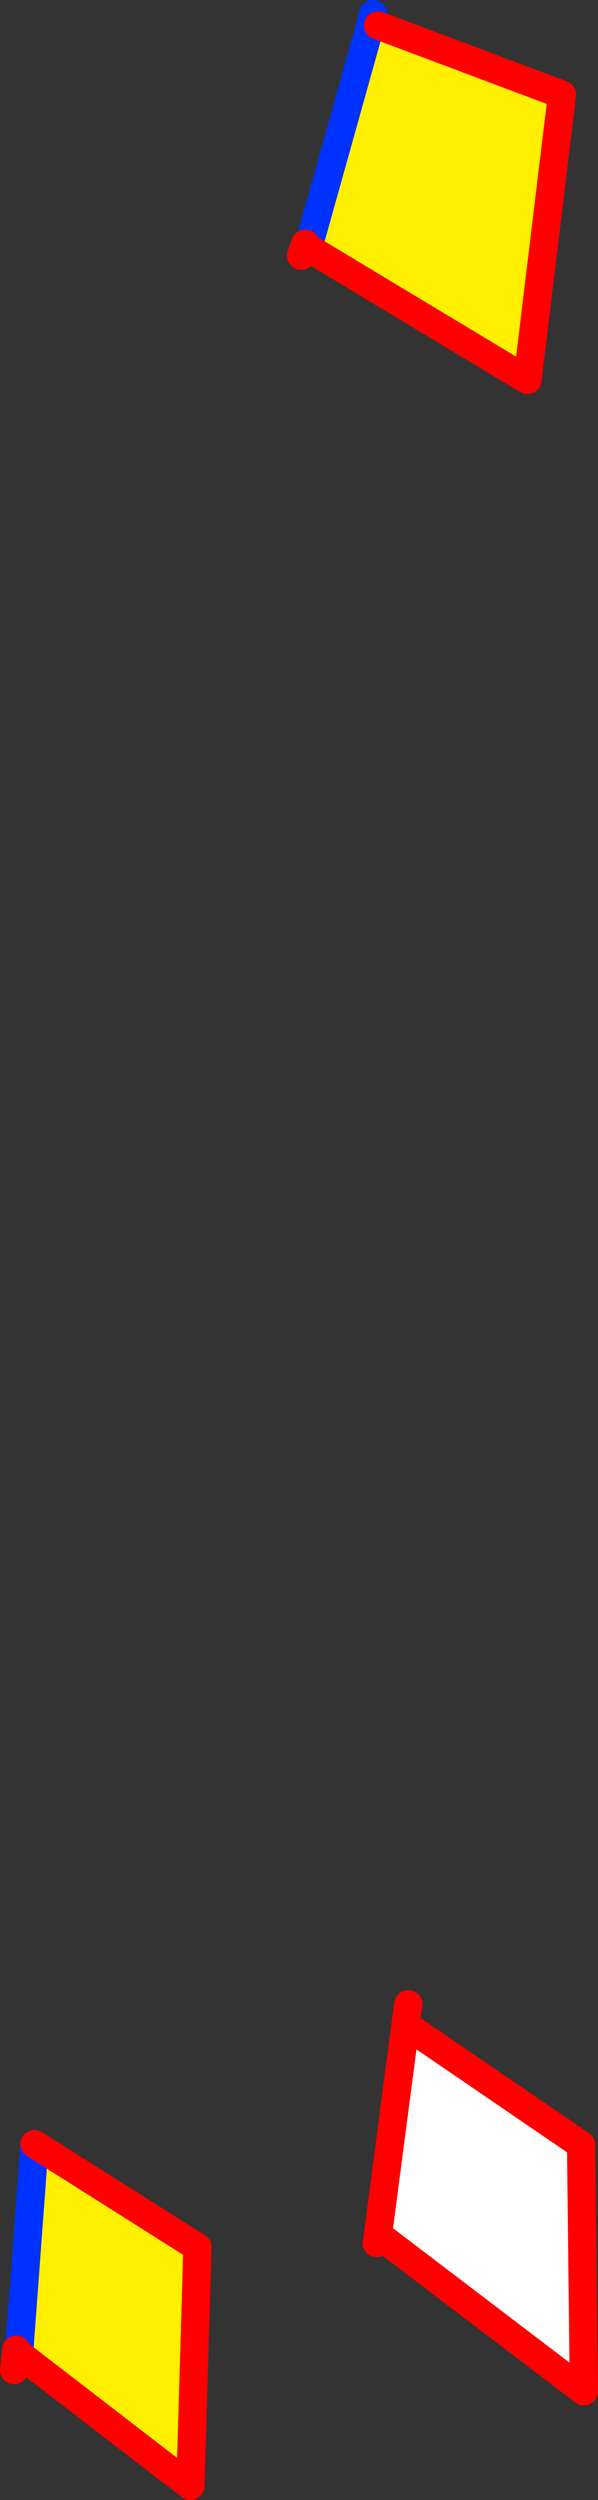
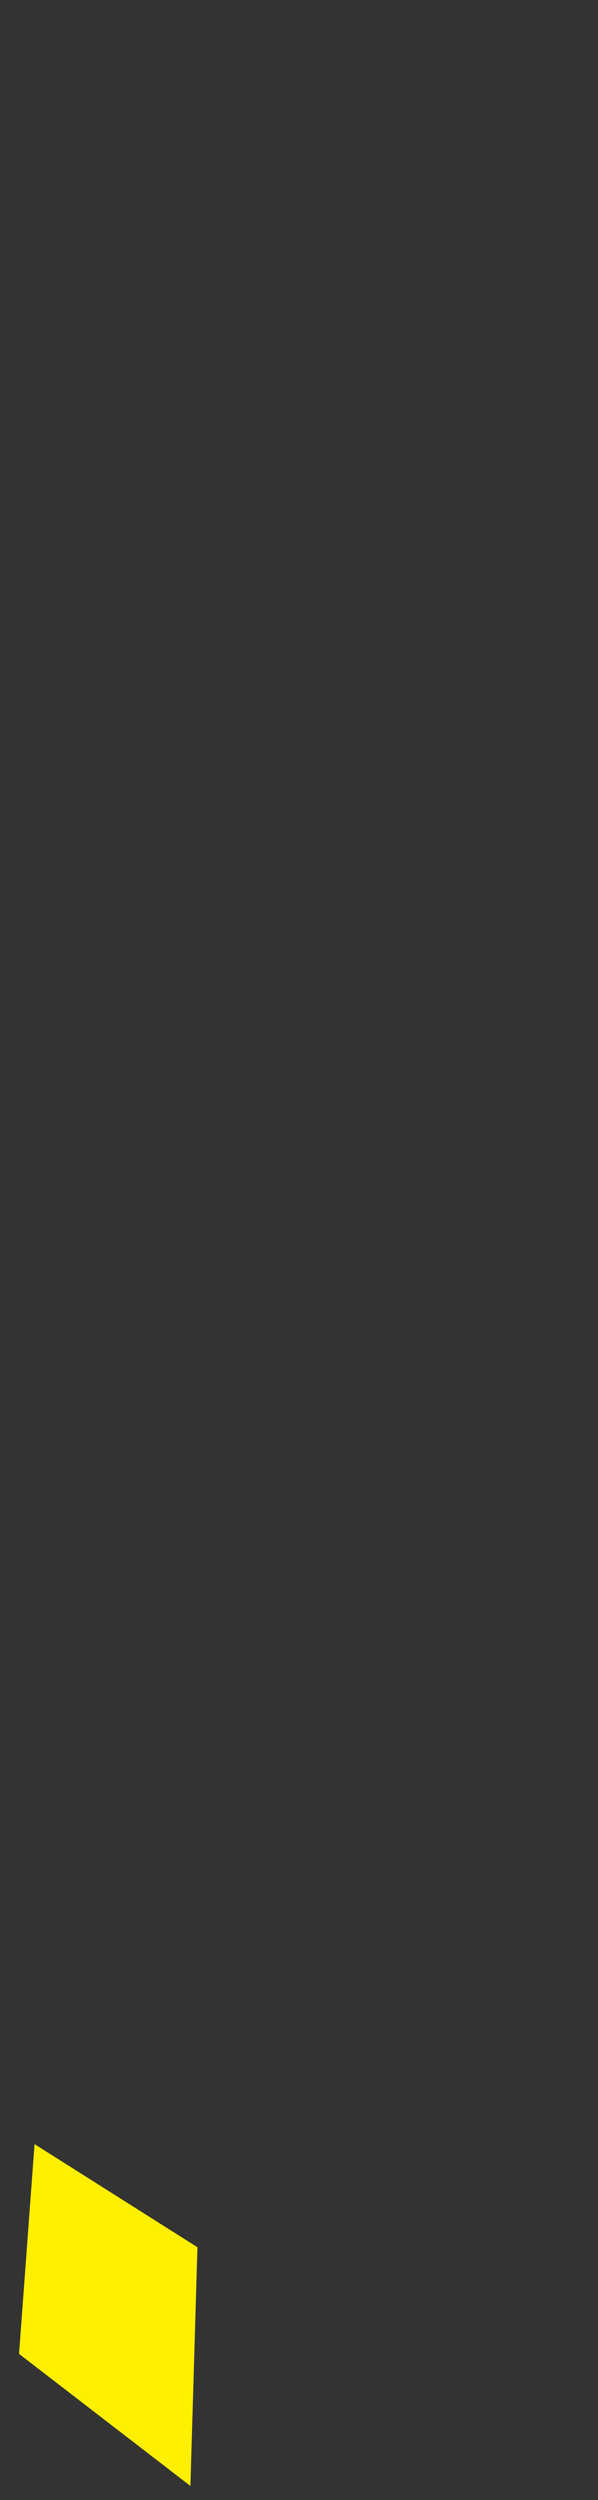
<svg xmlns="http://www.w3.org/2000/svg" height="177.0px" width="42.4px">
  <rect width="100%" height="100%" fill="#333333" stroke="none" />
  <g transform="matrix(1.0, 0.0, 0.0, 1.0, -326.35, -231.0)">
-     <path d="M352.65 232.65 L353.15 232.8 366.2 237.7 363.75 257.9 348.2 248.55 352.65 232.65 M328.8 382.8 L340.35 390.1 339.85 407.0 327.7 397.65 328.8 382.8" fill="#fff000" fill-rule="evenodd" stroke="none" />
-     <path d="M348.2 248.55 L347.7 249.1 M348.2 248.55 L352.65 232.65 352.8 232.0 M327.7 397.65 L327.35 398.8 M327.7 397.65 L328.8 382.8" fill="none" stroke="#0032ff" stroke-linecap="round" stroke-linejoin="round" stroke-width="2.0" />
-     <path d="M353.15 232.8 L366.2 237.7 363.75 257.9 348.2 248.55 348.0 248.25 347.7 249.1 M328.8 382.8 L340.35 390.1 339.85 407.0 327.7 397.65 327.5 397.35 327.35 398.8" fill="none" stroke="#ff0000" stroke-linecap="round" stroke-linejoin="round" stroke-width="2.0" />
-     <path d="M353.15 389.2 L355.1 374.35 367.55 382.85 367.75 400.3 353.15 389.2" fill="#ffffff" fill-rule="evenodd" stroke="none" />
-     <path d="M353.05 389.8 L353.15 389.2 355.1 374.35 355.3 372.9 M353.15 389.2 L367.75 400.3 367.55 382.85 355.1 374.35" fill="none" stroke="#ff0000" stroke-linecap="round" stroke-linejoin="round" stroke-width="2.0" />
+     <path d="M352.65 232.65 M328.8 382.8 L340.35 390.1 339.85 407.0 327.7 397.65 328.8 382.8" fill="#fff000" fill-rule="evenodd" stroke="none" />
  </g>
</svg>